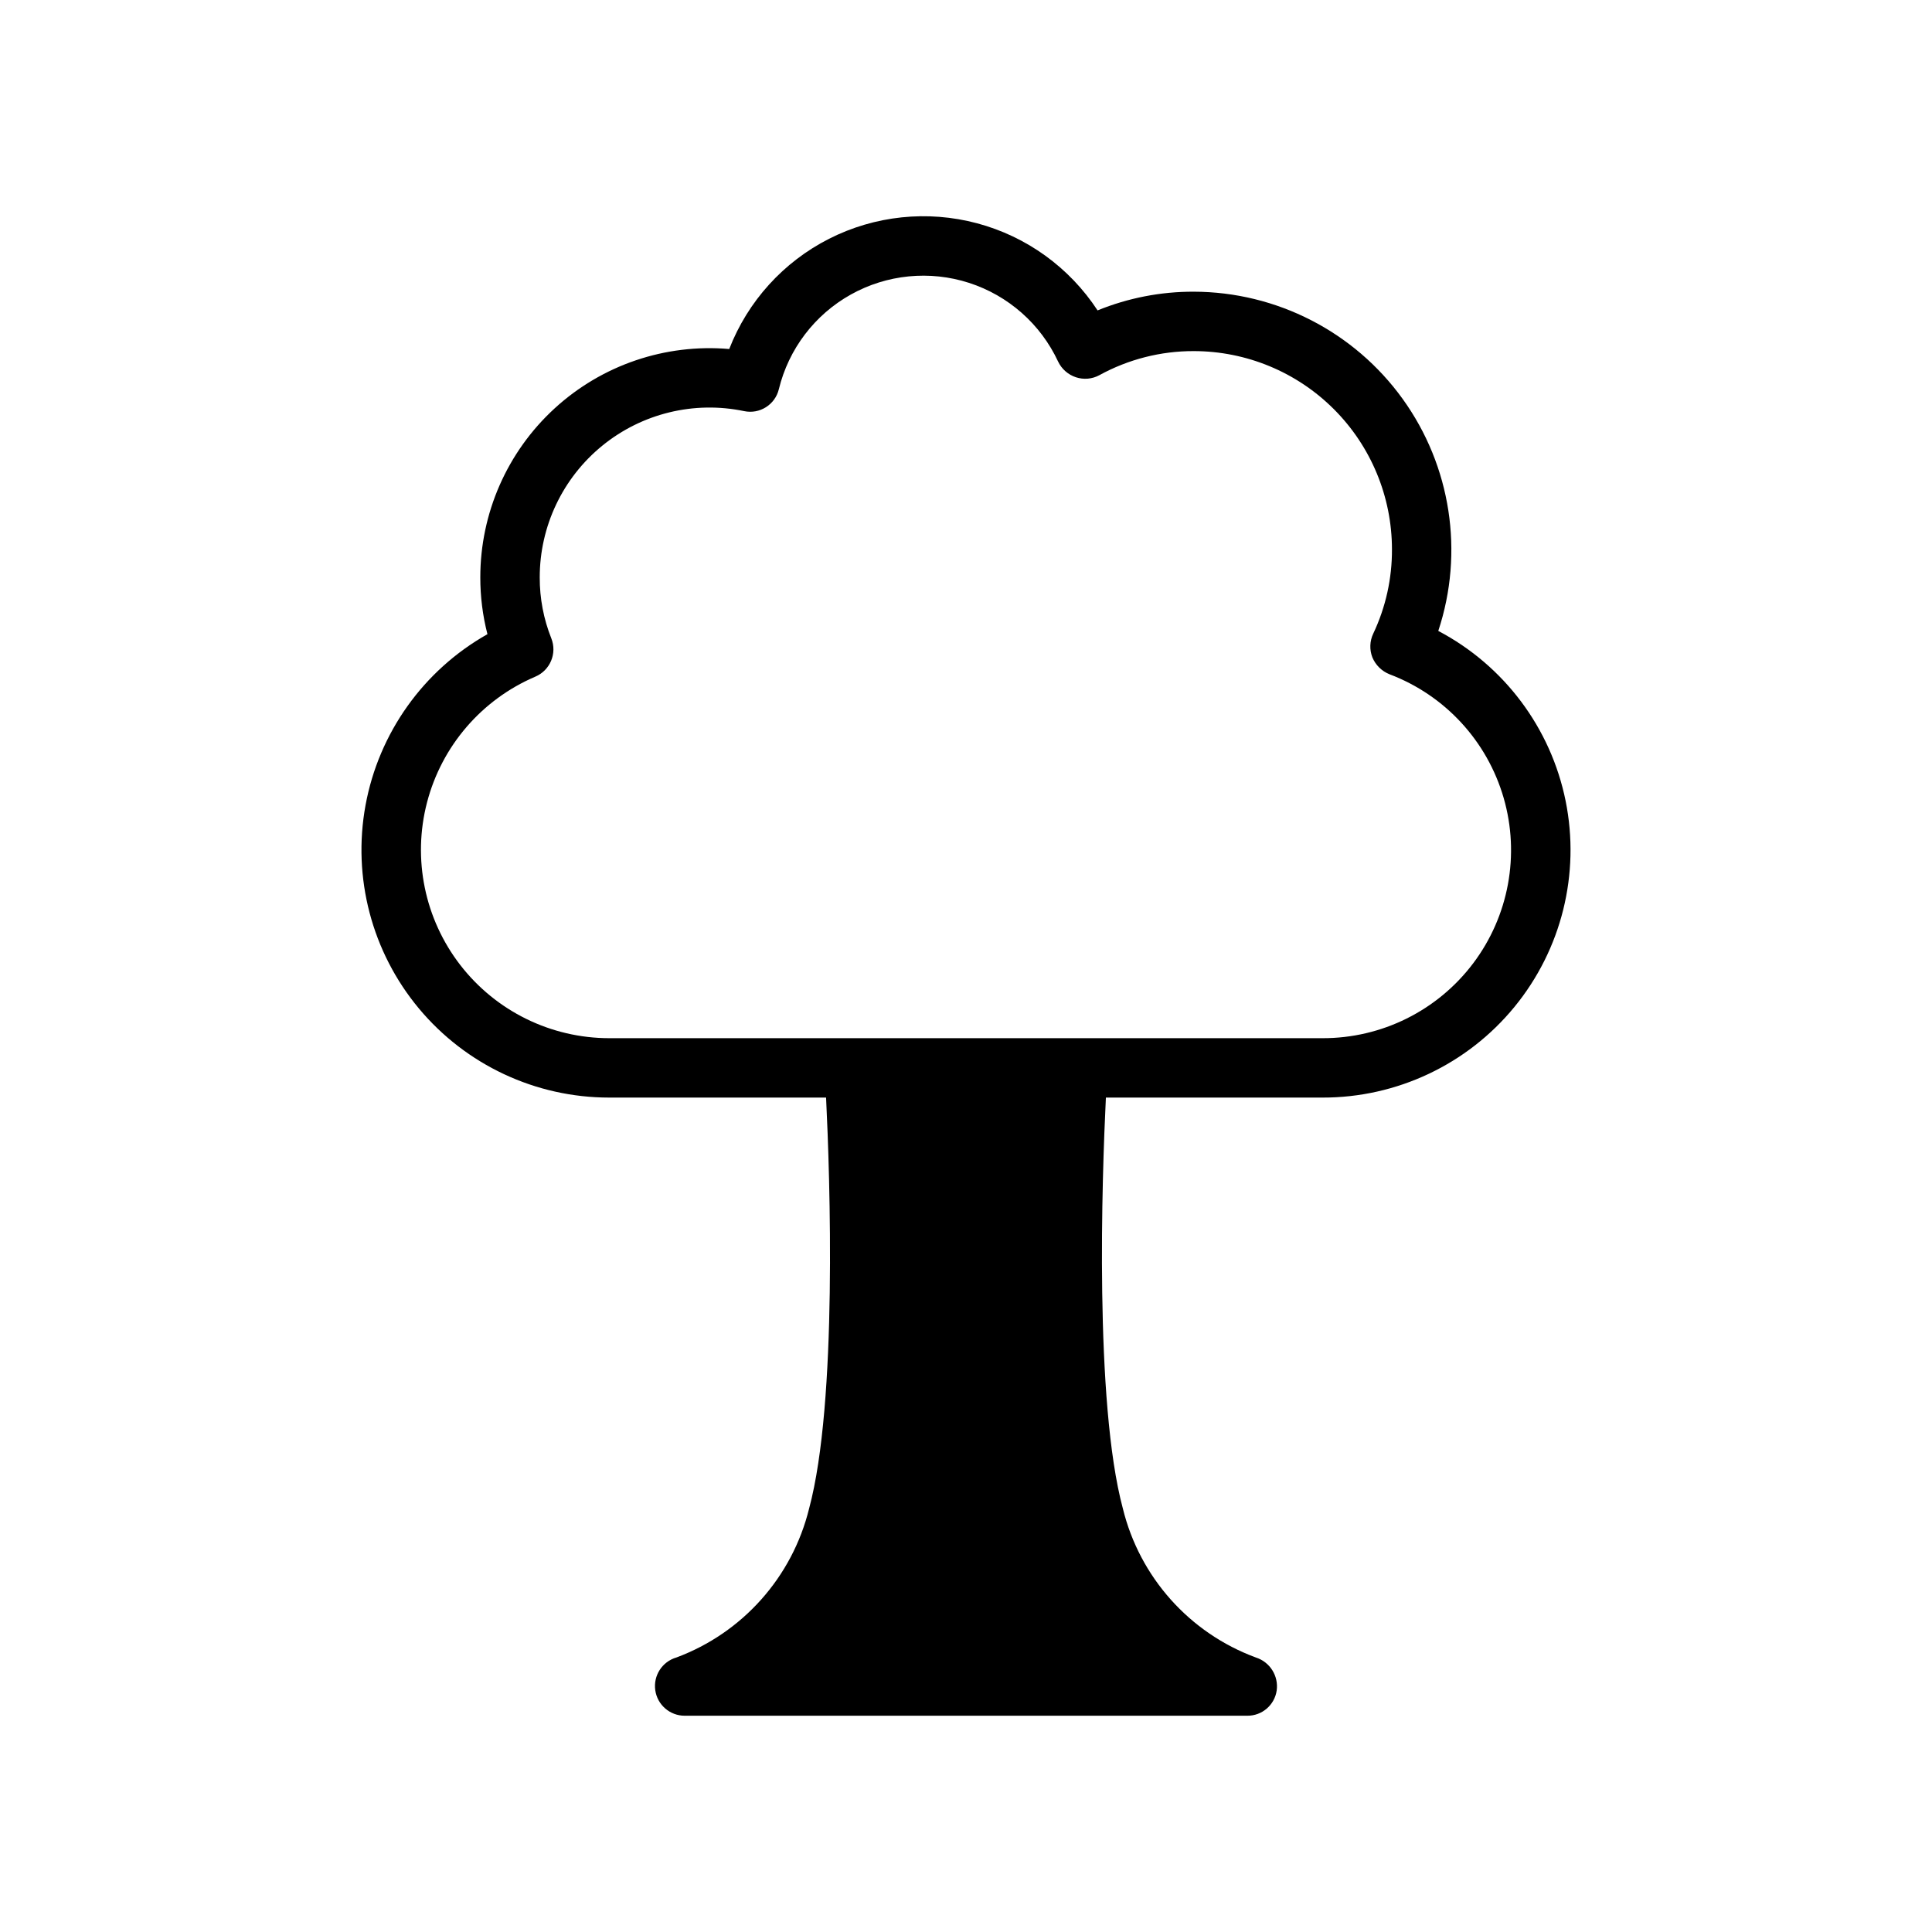
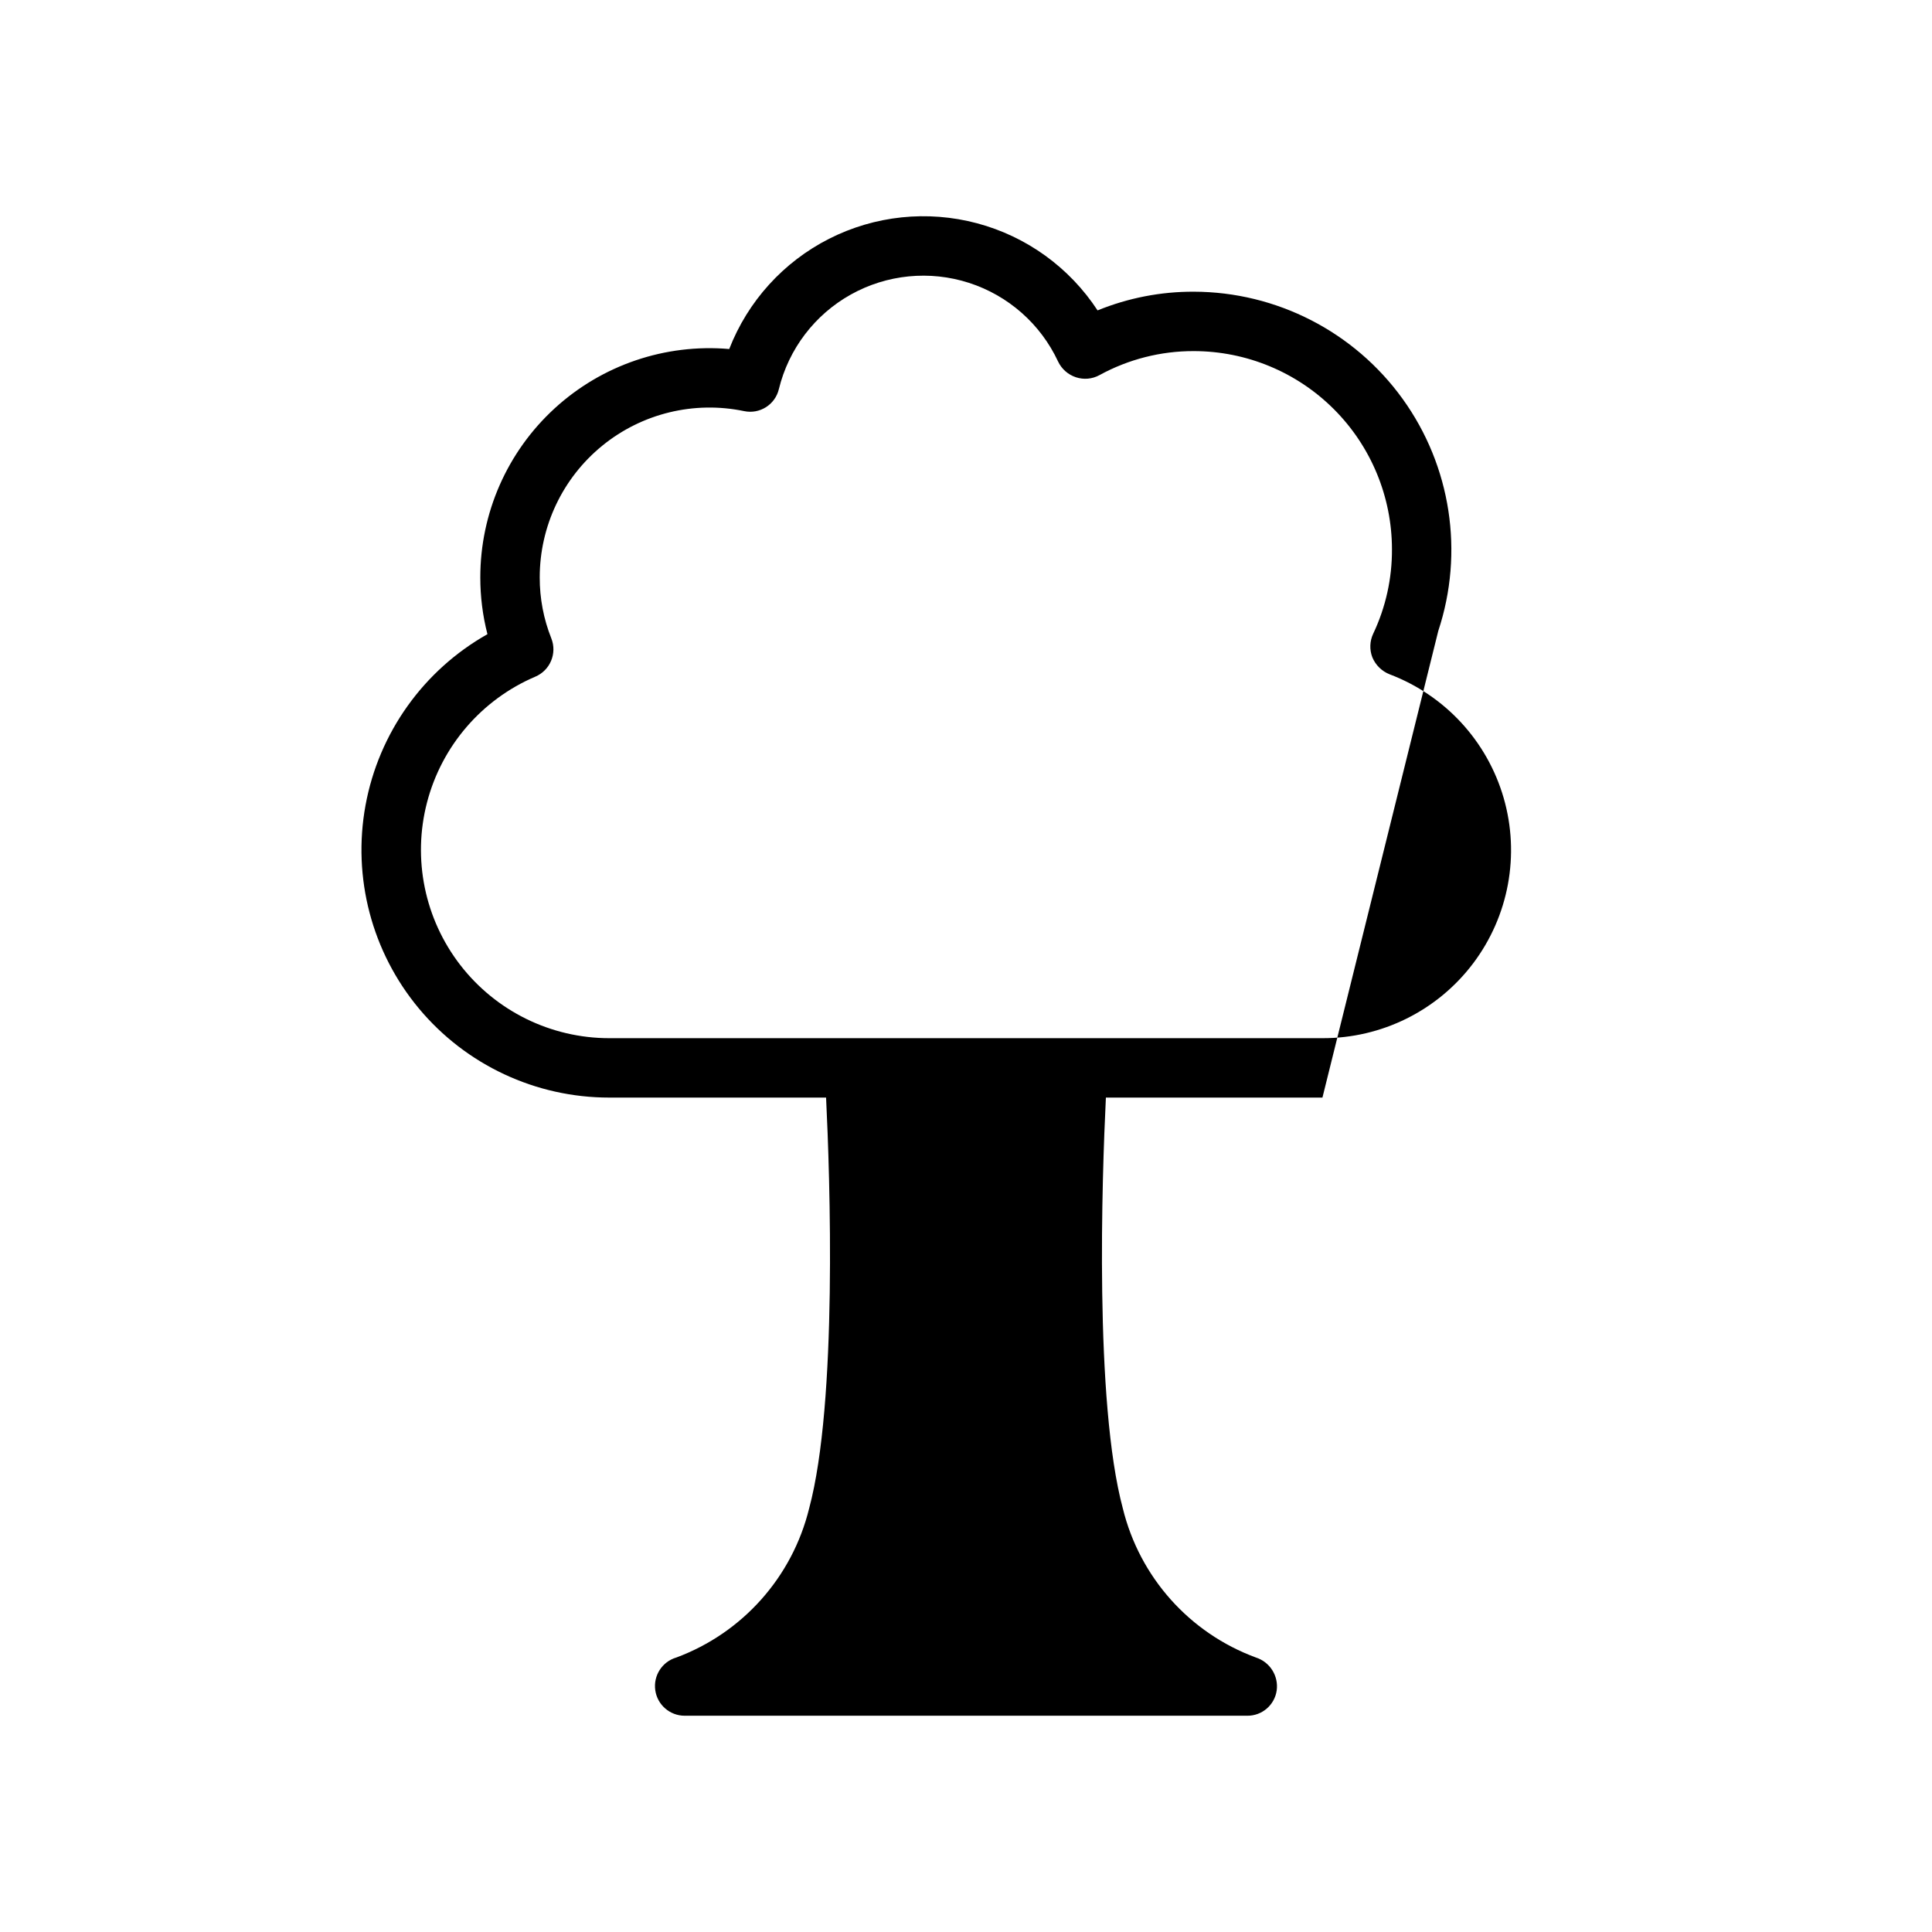
<svg xmlns="http://www.w3.org/2000/svg" fill="#000000" width="800px" height="800px" version="1.1" viewBox="144 144 512 512">
-   <path d="m525.16 311.2c6.891-20.824 3.379-43.691-9.445-61.488-12.828-17.793-33.406-28.359-55.344-28.41-8.742-0.031-17.406 1.656-25.504 4.957-7.441-11.367-18.816-19.59-31.945-23.09-13.129-3.504-27.09-2.039-39.203 4.109-12.117 6.148-21.539 16.551-26.465 29.215-16.961-1.469-33.758 4.246-46.301 15.758-12.543 11.508-19.676 27.754-19.668 44.777-0.004 5.074 0.629 10.125 1.891 15.035-16.965 9.574-28.805 26.188-32.312 45.352-3.508 19.16 1.68 38.891 14.156 53.852 12.473 14.961 30.953 23.609 50.434 23.602h57.465c1.023 20.859 3.07 80.688-4.488 108.87-4.457 18.188-17.637 32.988-35.188 39.516-3.762 1.098-6.141 4.793-5.59 8.672 0.555 3.879 3.875 6.758 7.793 6.758h149.1c3.902 0.031 7.231-2.828 7.793-6.691 0.531-3.863-1.793-7.551-5.512-8.738-17.594-6.484-30.812-21.297-35.266-39.516-7.559-28.184-5.512-88.008-4.488-108.87h57.387c19.711 0.039 38.391-8.781 50.883-24.027 12.492-15.242 17.469-35.293 13.559-54.609-3.914-19.316-16.301-35.852-33.738-45.031zm-30.703 107.93h-189c-15.453-0.004-30.027-7.164-39.477-19.387-9.449-12.223-12.707-28.133-8.816-43.086 3.891-14.953 14.484-27.262 28.691-33.332 3.941-1.664 5.828-6.176 4.25-10.152-2.047-5.137-3.086-10.613-3.07-16.141-0.012-13.547 6.082-26.379 16.59-34.93 10.504-8.551 24.305-11.914 37.57-9.152 4.141 0.879 8.23-1.707 9.211-5.824 2.594-10.641 9.5-19.719 19.059-25.062 9.562-5.344 20.914-6.465 31.336-3.102 10.422 3.367 18.973 10.918 23.602 20.844 0.938 1.977 2.644 3.484 4.723 4.172 2.059 0.684 4.312 0.484 6.219-0.551 7.672-4.211 16.285-6.406 25.031-6.379 13.926 0.012 27.273 5.547 37.117 15.391s15.379 23.195 15.391 37.117c0.043 7.731-1.652 15.371-4.957 22.355-0.945 1.977-1.027 4.254-0.238 6.297 0.855 2.051 2.5 3.668 4.566 4.488 14.672 5.555 25.871 17.695 30.23 32.766 4.356 15.074 1.359 31.316-8.09 43.844-9.449 12.523-24.242 19.871-39.934 19.824z" />
+   <path d="m525.16 311.2c6.891-20.824 3.379-43.691-9.445-61.488-12.828-17.793-33.406-28.359-55.344-28.41-8.742-0.031-17.406 1.656-25.504 4.957-7.441-11.367-18.816-19.59-31.945-23.09-13.129-3.504-27.09-2.039-39.203 4.109-12.117 6.148-21.539 16.551-26.465 29.215-16.961-1.469-33.758 4.246-46.301 15.758-12.543 11.508-19.676 27.754-19.668 44.777-0.004 5.074 0.629 10.125 1.891 15.035-16.965 9.574-28.805 26.188-32.312 45.352-3.508 19.16 1.68 38.891 14.156 53.852 12.473 14.961 30.953 23.609 50.434 23.602h57.465c1.023 20.859 3.07 80.688-4.488 108.87-4.457 18.188-17.637 32.988-35.188 39.516-3.762 1.098-6.141 4.793-5.59 8.672 0.555 3.879 3.875 6.758 7.793 6.758h149.1c3.902 0.031 7.231-2.828 7.793-6.691 0.531-3.863-1.793-7.551-5.512-8.738-17.594-6.484-30.812-21.297-35.266-39.516-7.559-28.184-5.512-88.008-4.488-108.87h57.387zm-30.703 107.93h-189c-15.453-0.004-30.027-7.164-39.477-19.387-9.449-12.223-12.707-28.133-8.816-43.086 3.891-14.953 14.484-27.262 28.691-33.332 3.941-1.664 5.828-6.176 4.25-10.152-2.047-5.137-3.086-10.613-3.07-16.141-0.012-13.547 6.082-26.379 16.59-34.93 10.504-8.551 24.305-11.914 37.57-9.152 4.141 0.879 8.23-1.707 9.211-5.824 2.594-10.641 9.5-19.719 19.059-25.062 9.562-5.344 20.914-6.465 31.336-3.102 10.422 3.367 18.973 10.918 23.602 20.844 0.938 1.977 2.644 3.484 4.723 4.172 2.059 0.684 4.312 0.484 6.219-0.551 7.672-4.211 16.285-6.406 25.031-6.379 13.926 0.012 27.273 5.547 37.117 15.391s15.379 23.195 15.391 37.117c0.043 7.731-1.652 15.371-4.957 22.355-0.945 1.977-1.027 4.254-0.238 6.297 0.855 2.051 2.5 3.668 4.566 4.488 14.672 5.555 25.871 17.695 30.23 32.766 4.356 15.074 1.359 31.316-8.09 43.844-9.449 12.523-24.242 19.871-39.934 19.824z" />
</svg>